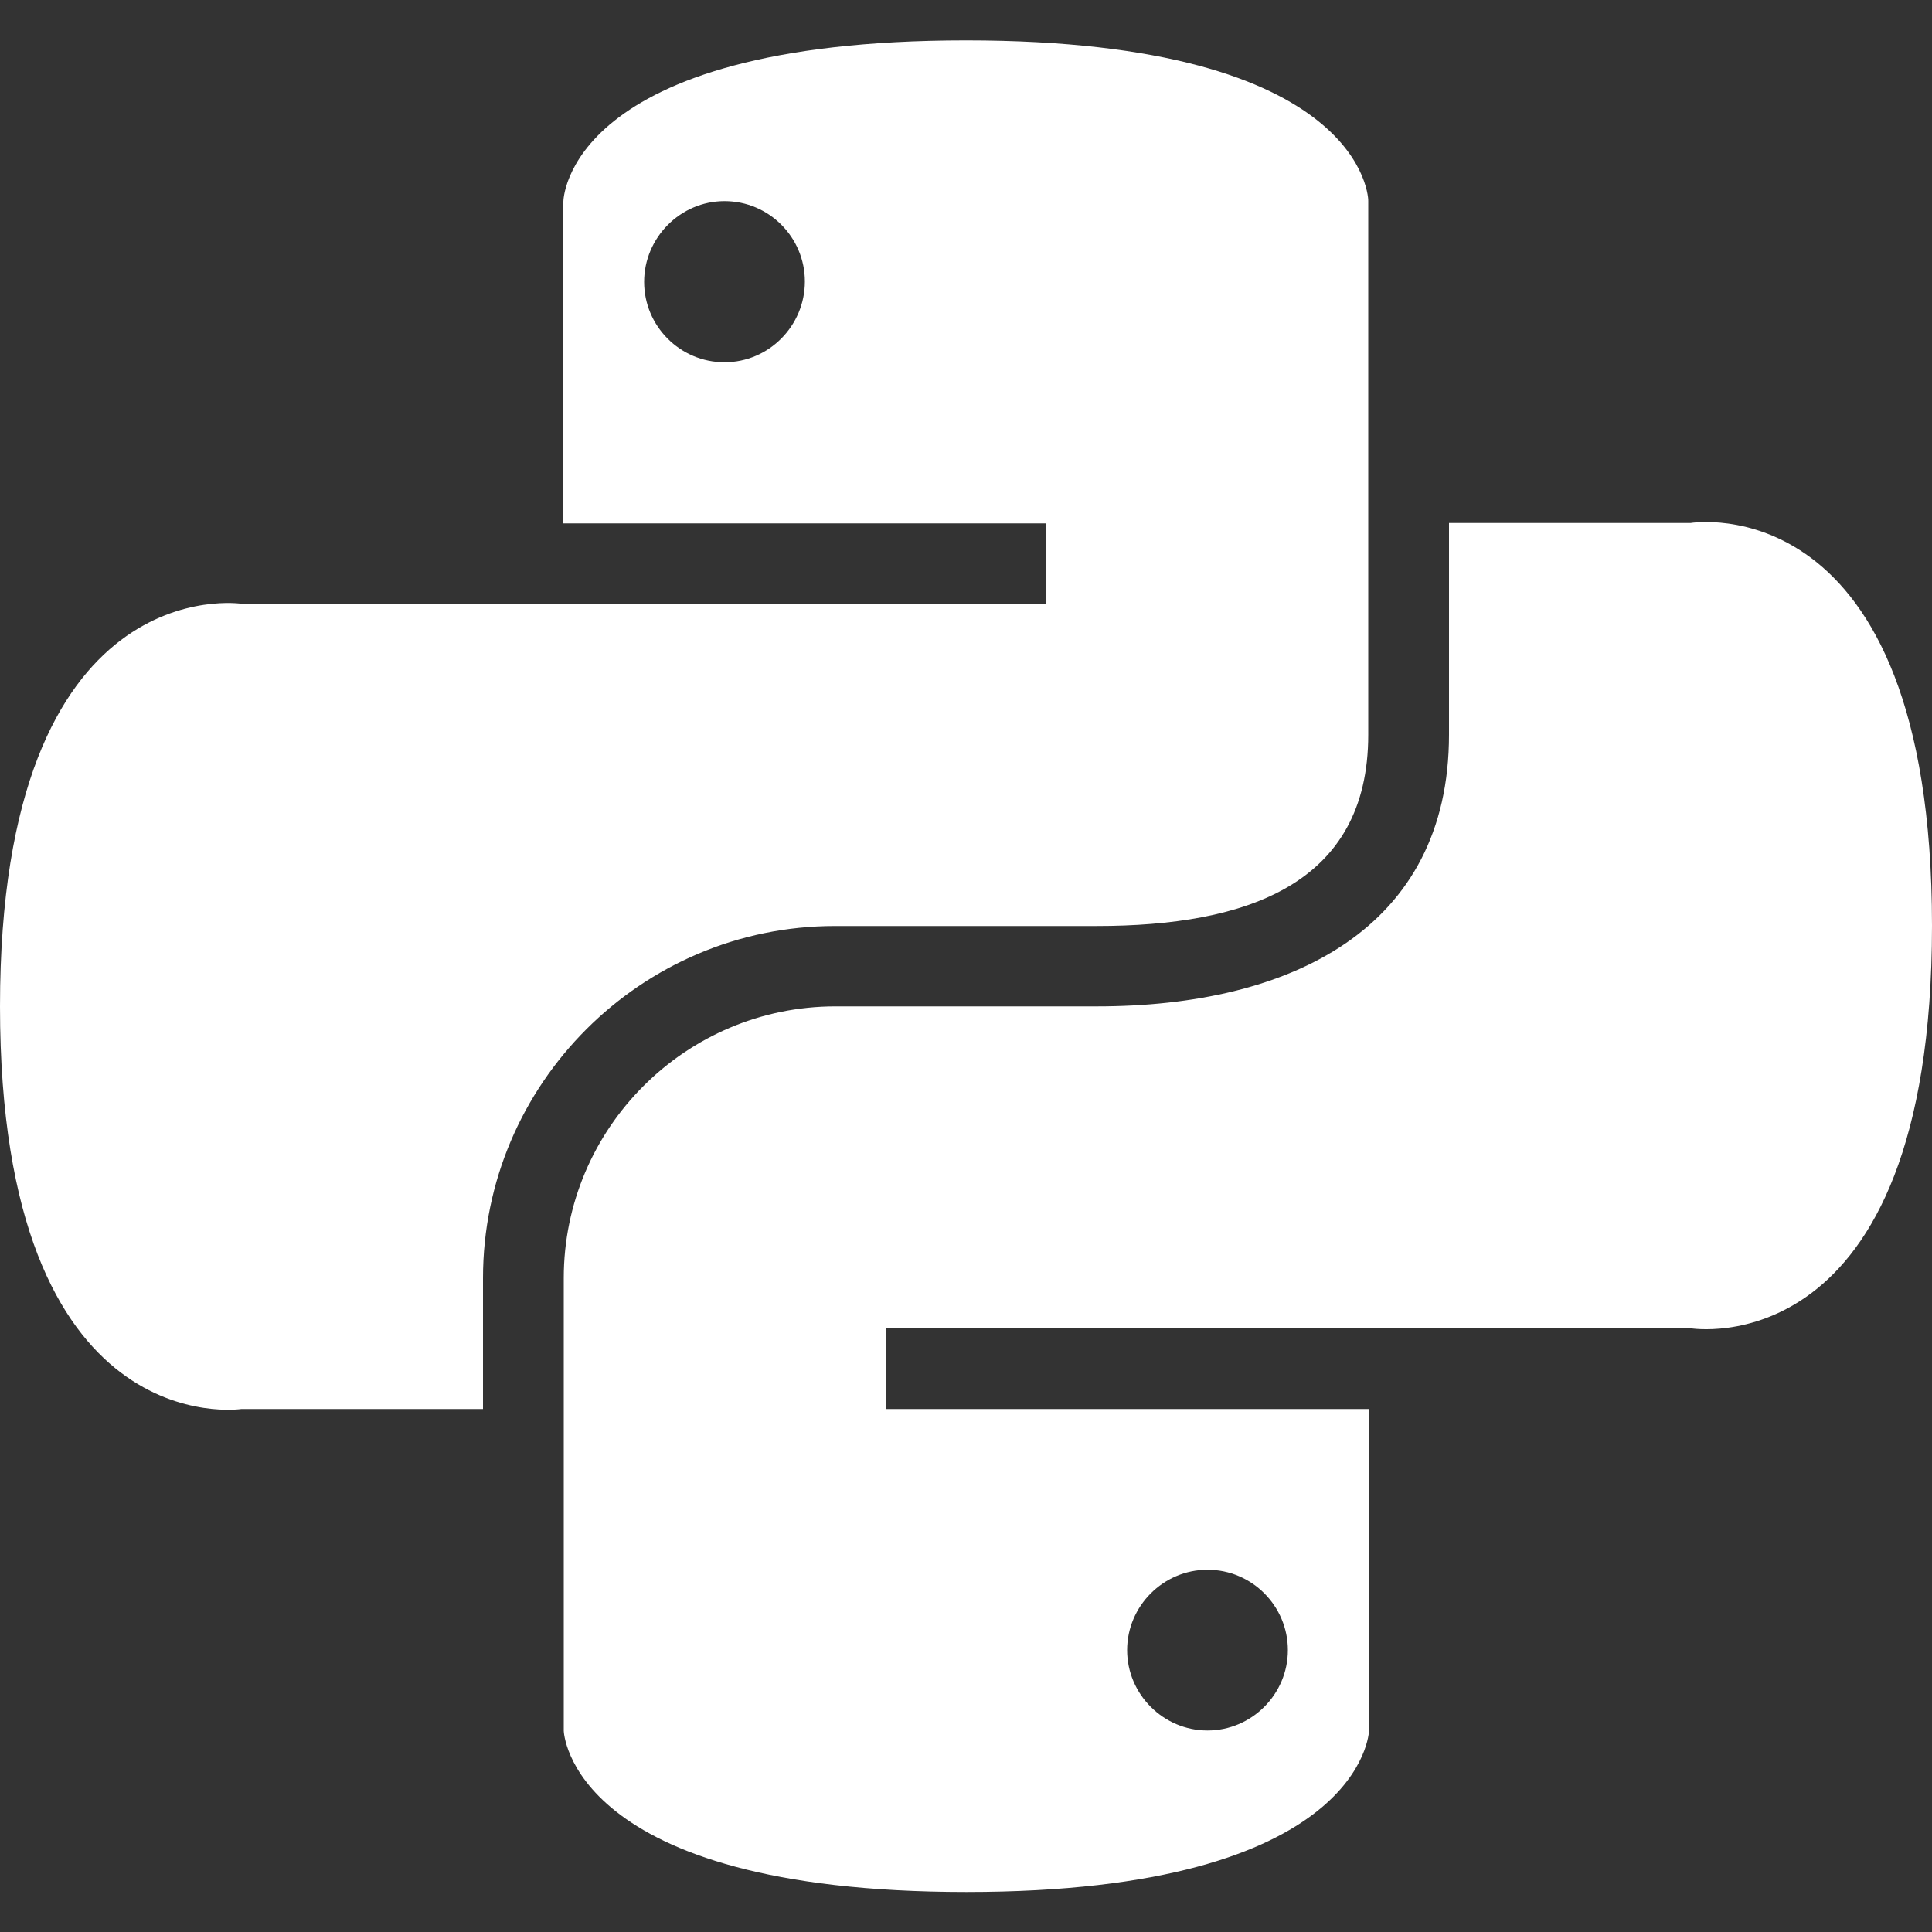
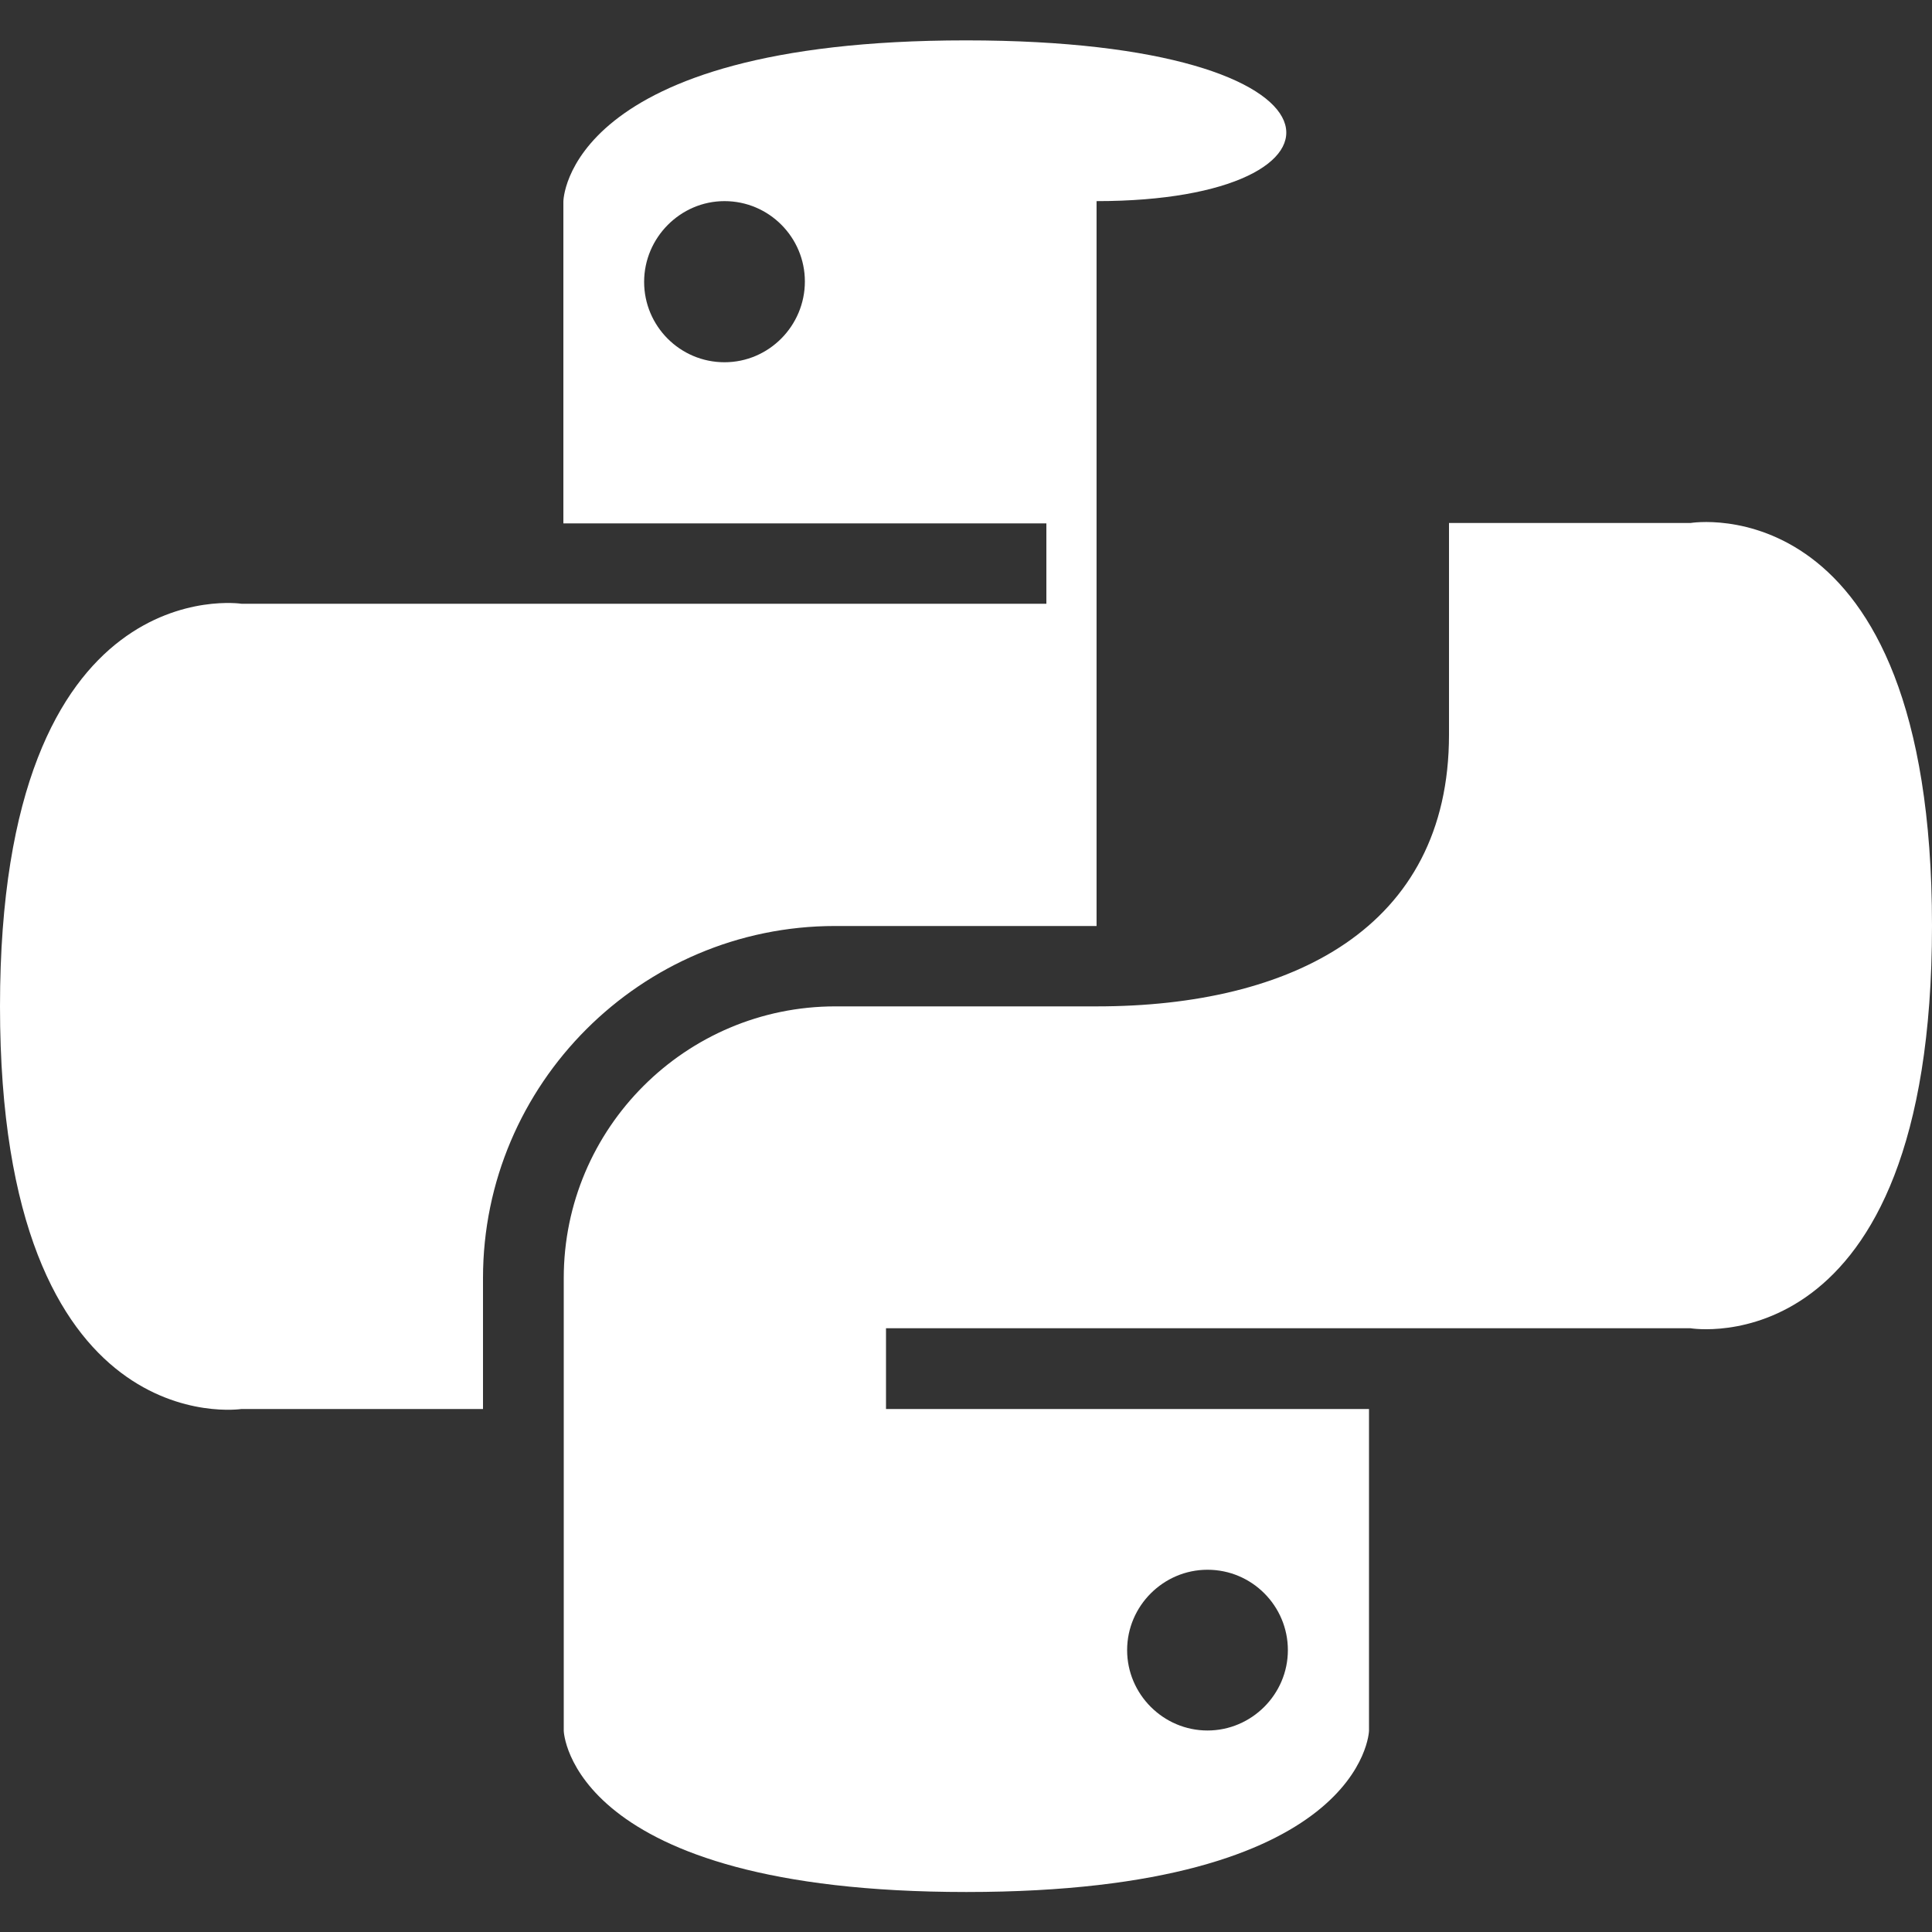
<svg xmlns="http://www.w3.org/2000/svg" version="1.1" id="Layer_1" x="0px" y="0px" viewBox="0 0 512 512" style="enable-background:new 0 0 512 512;" xml:space="preserve">
  <rect x="0" y="0" width="512" height="512" fill="#333333" stroke="none" />
  <g>
-     <path fill="#ffffff" d="M256,10.7c-106.4,0-106.7,42.7-106.7,42.7v85.3h128V160H64c0,0-64-9.8-64,106.7s64,106.7,64,106.7h64v-34.7   c0-51.4,41.9-93.3,93.3-93.3h69.3c39.7,0,72-11,72-50.7V53.3C362.7,53.3,362.4,10.7,256,10.7z M192,53.3c11.8,0,21.3,9.6,21.3,21.3   S203.8,96,192,96s-21.3-9.6-21.3-21.3S180.3,53.3,192,53.3z M384,138.7v56c0,51.4-41.9,72-93.3,72h-69.3c-39.7,0-72,32.3-72,72v120   c0,0,1.3,42.7,106.7,42.7s106.7-42.7,106.7-42.7v-85.3h-128V352H448c0,0,64,10.8,64-106.7s-64-106.7-64-106.7H384z M320,416   c11.8,0,21.3,9.6,21.3,21.3s-9.6,21.3-21.3,21.3s-21.3-9.6-21.3-21.3S308.3,416,320,416z" />
+     <path fill="#ffffff" d="M256,10.7c-106.4,0-106.7,42.7-106.7,42.7v85.3h128V160H64c0,0-64-9.8-64,106.7s64,106.7,64,106.7h64v-34.7   c0-51.4,41.9-93.3,93.3-93.3h69.3V53.3C362.7,53.3,362.4,10.7,256,10.7z M192,53.3c11.8,0,21.3,9.6,21.3,21.3   S203.8,96,192,96s-21.3-9.6-21.3-21.3S180.3,53.3,192,53.3z M384,138.7v56c0,51.4-41.9,72-93.3,72h-69.3c-39.7,0-72,32.3-72,72v120   c0,0,1.3,42.7,106.7,42.7s106.7-42.7,106.7-42.7v-85.3h-128V352H448c0,0,64,10.8,64-106.7s-64-106.7-64-106.7H384z M320,416   c11.8,0,21.3,9.6,21.3,21.3s-9.6,21.3-21.3,21.3s-21.3-9.6-21.3-21.3S308.3,416,320,416z" />
  </g>
</svg>